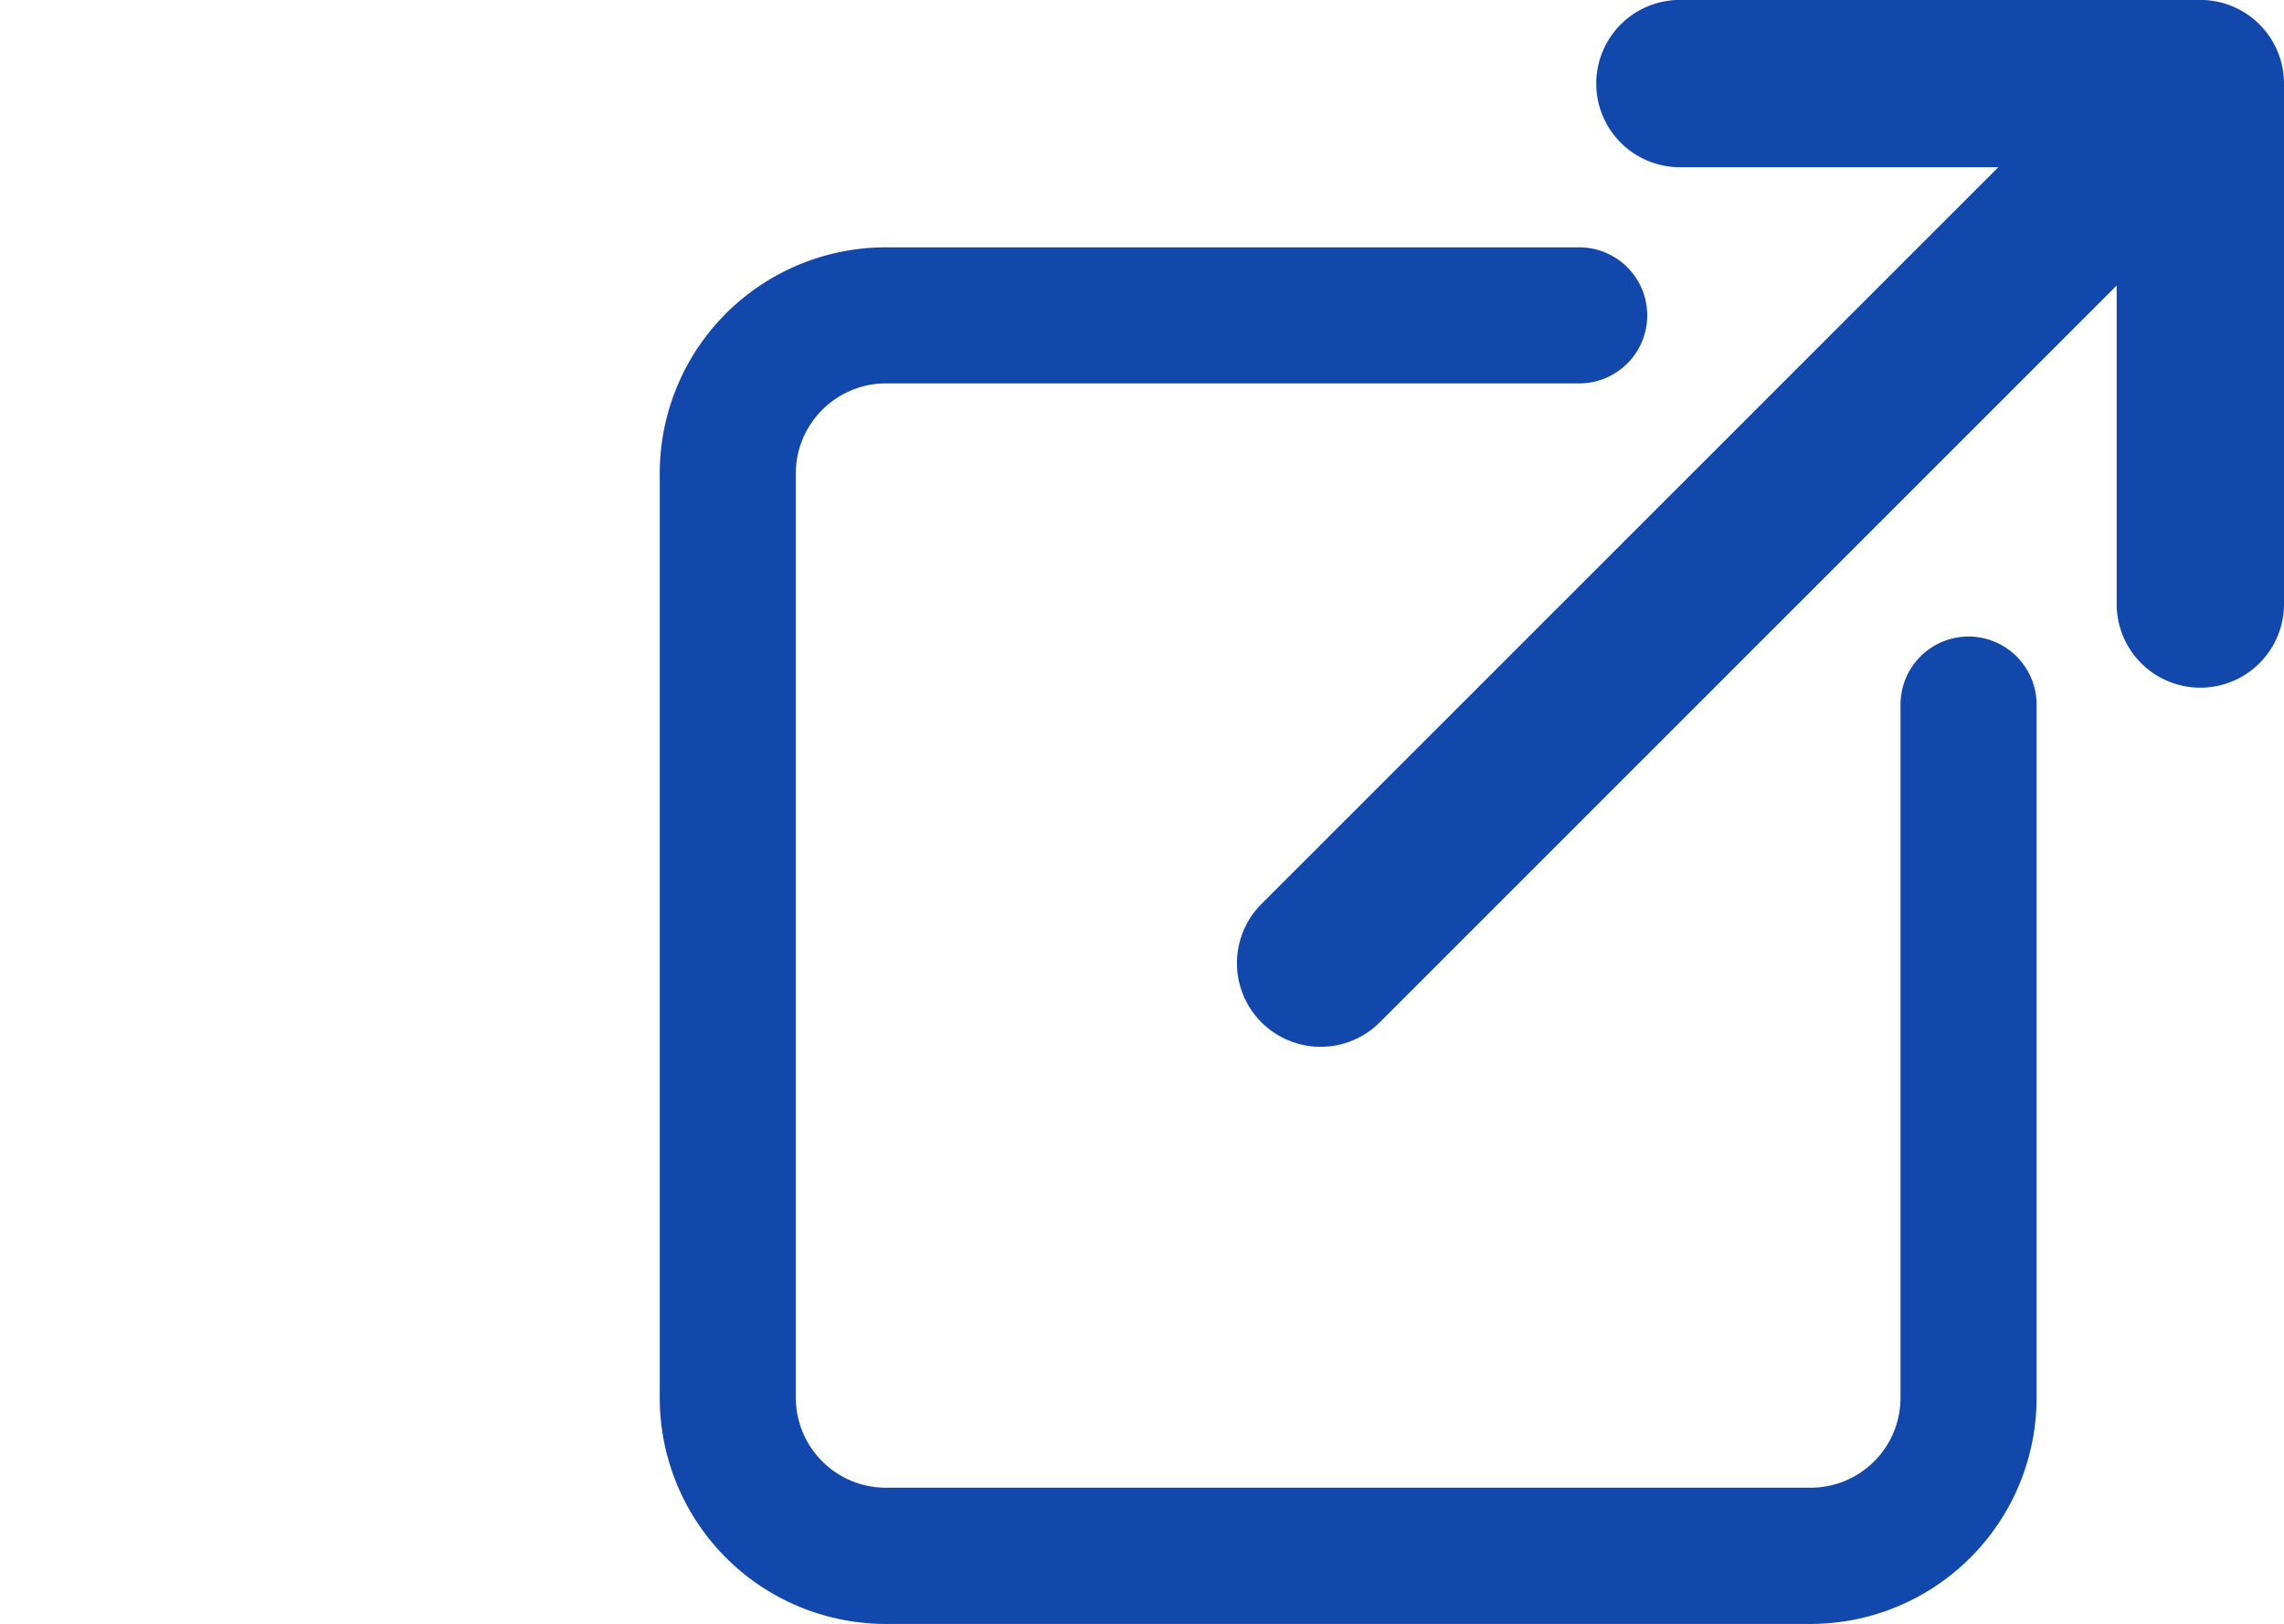
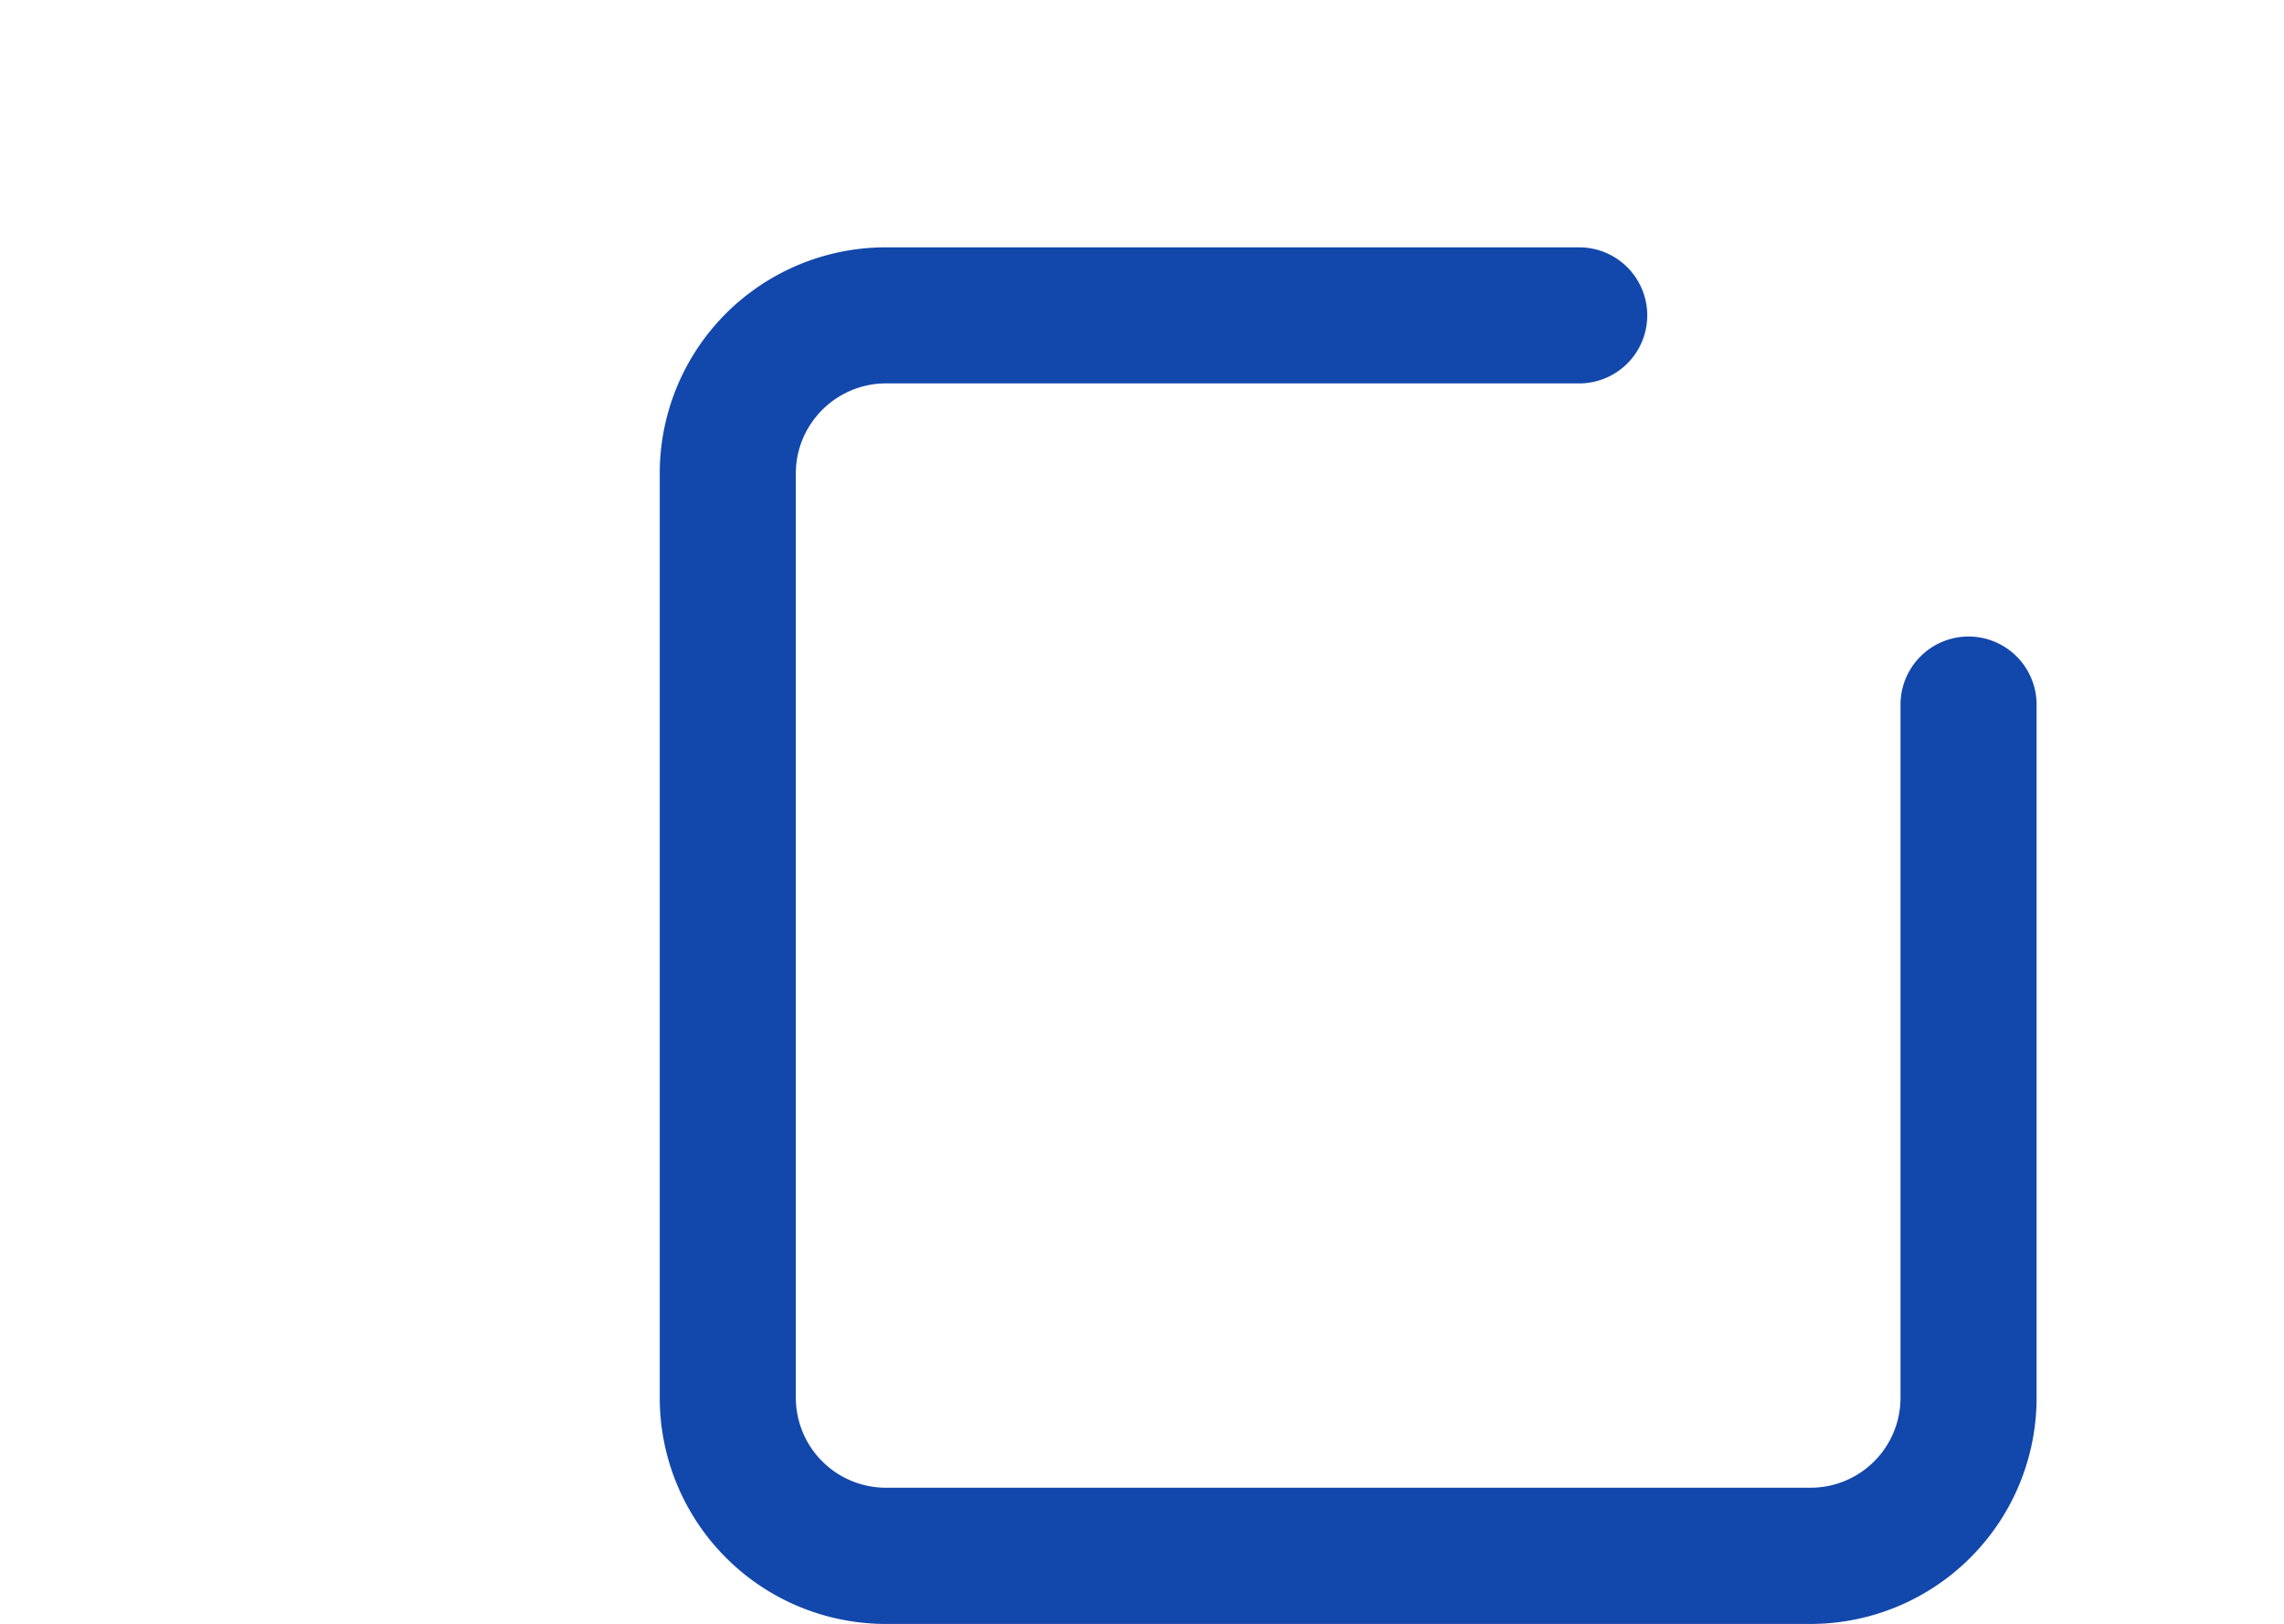
<svg xmlns="http://www.w3.org/2000/svg" width="27.695" height="19.696" viewBox="0 0 27.695 19.696">
  <g id="link" transform="translate(27.695) rotate(90)">
    <g id="Group_243" data-name="Group 243" transform="translate(0 0)">
      <g id="link-2" data-name="link" transform="translate(-1581.063 422.499) rotate(-90)">
-         <path id="Path_144" data-name="Path 144" d="M422.445,1581.773v6.312a1.014,1.014,0,1,1-2.029,0v-3.863l-8.935,8.936a1.014,1.014,0,0,1-1.435-1.435l8.935-8.936H415.12a1.014,1.014,0,1,1,0-2.029h6.311A1.015,1.015,0,0,1,422.445,1581.773Z" transform="translate(0.054 0.304)" fill="#1247ac" />
        <path id="Path_145" data-name="Path 145" d="M418.674,1588.783a.826.826,0,0,0-.825.825v8.407a1.091,1.091,0,0,1-1.093,1.092H405.547a1.093,1.093,0,0,1-1.093-1.092v-11.209a1.08,1.08,0,0,1,.086-.425,1.1,1.1,0,0,1,.583-.582,1.078,1.078,0,0,1,.424-.086h8.406a.825.825,0,1,0,0-1.65h-8.406a2.74,2.74,0,0,0-2.743,2.743v11.209a2.742,2.742,0,0,0,2.743,2.744h11.209a2.743,2.743,0,0,0,2.743-2.744v-8.407A.826.826,0,0,0,418.674,1588.783Z" fill="#1247ac" />
      </g>
    </g>
  </g>
</svg>